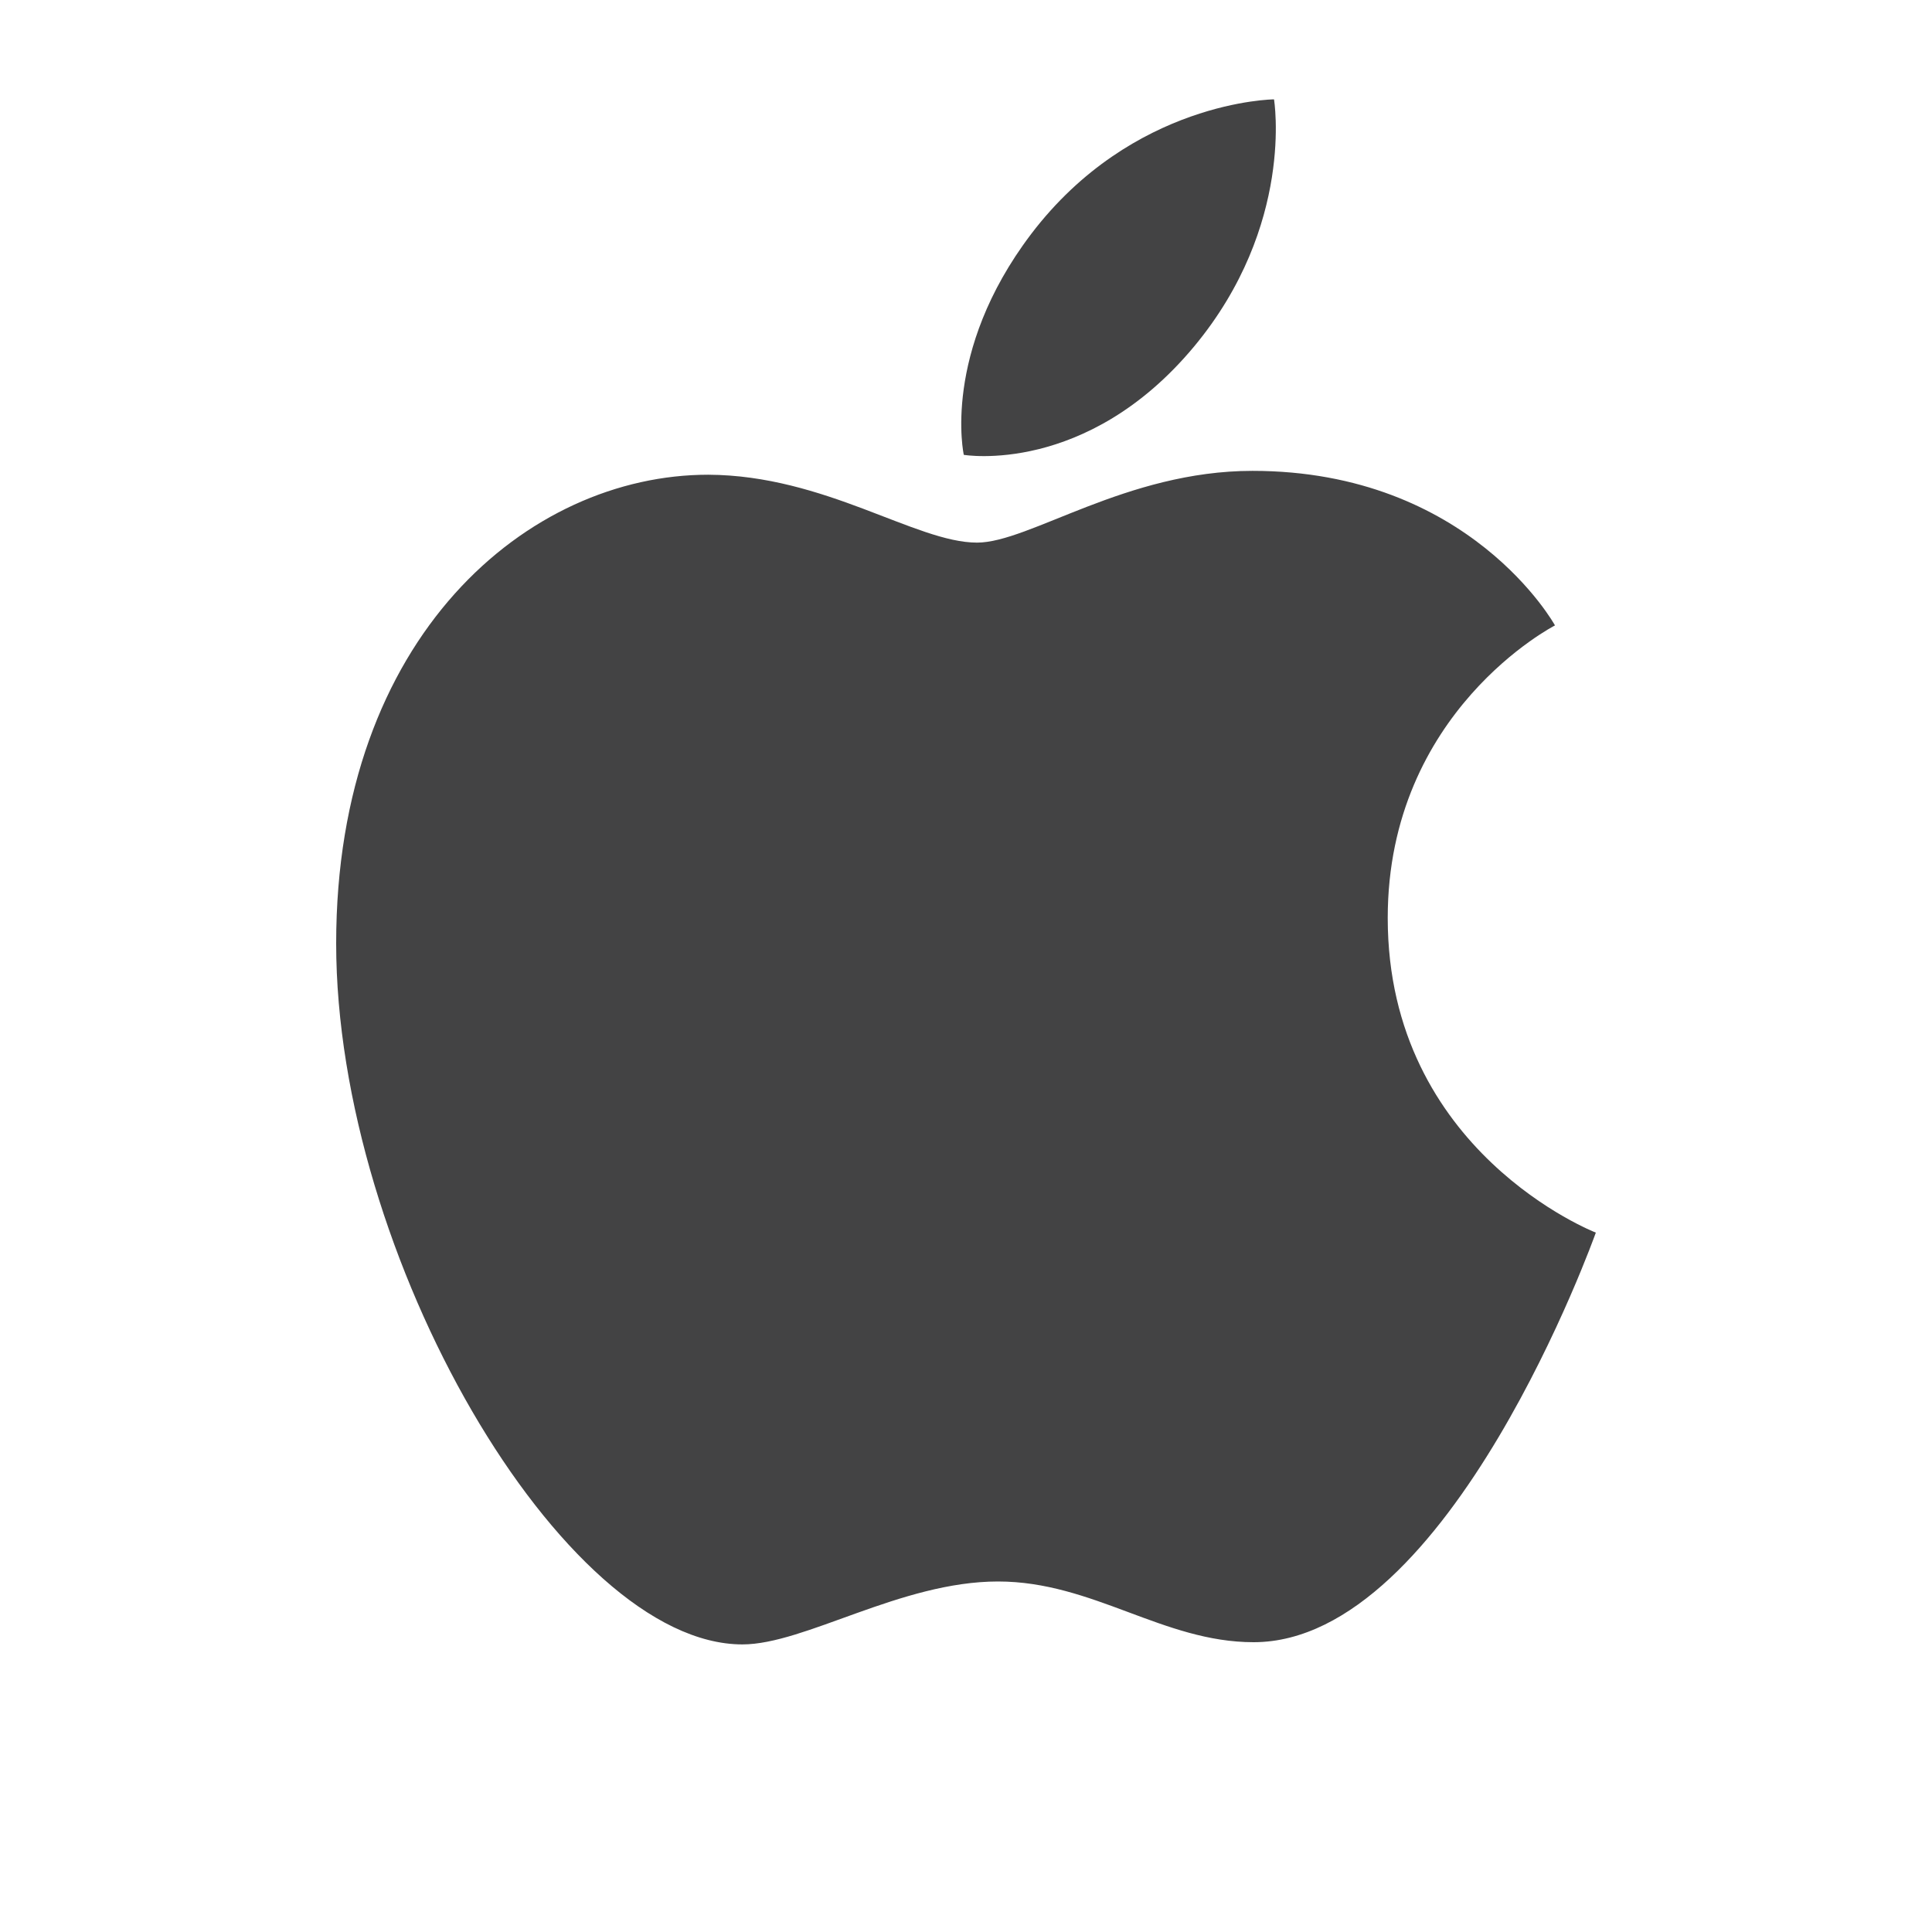
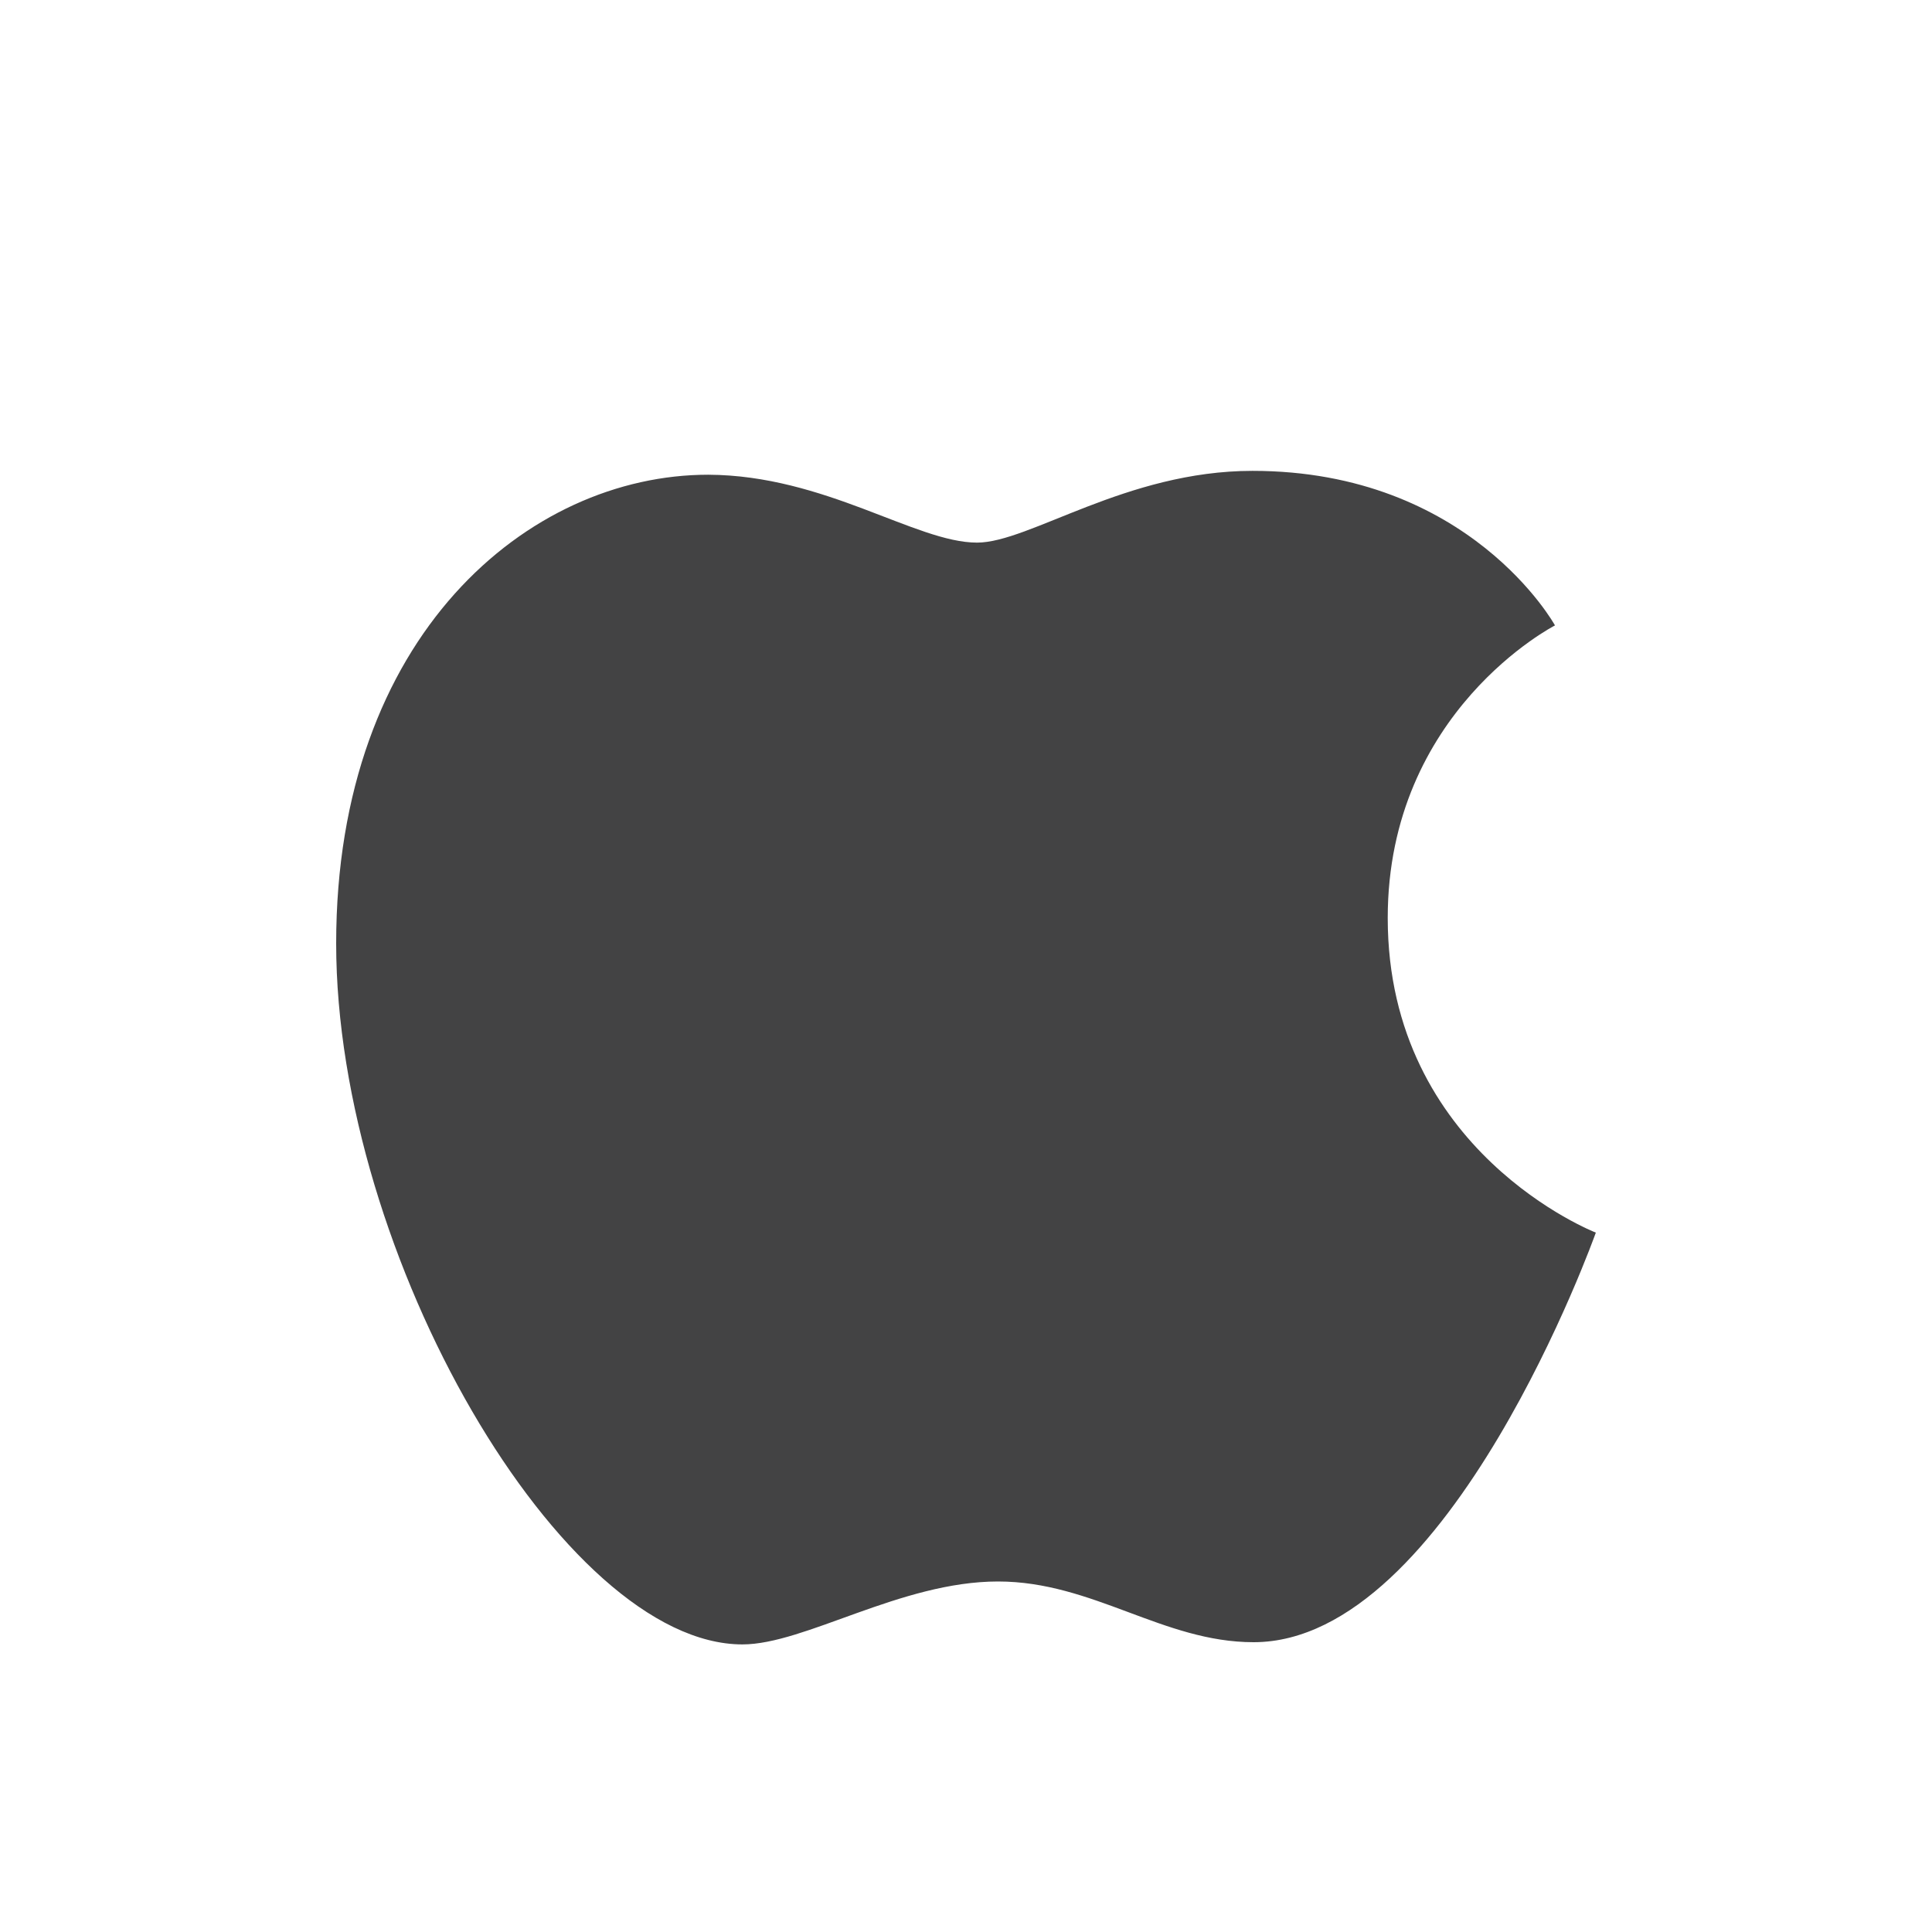
<svg xmlns="http://www.w3.org/2000/svg" version="1.1" id="Layer_1" x="0px" y="0px" viewBox="0 0 350 350" style="enable-background:new 0 0 350 350;" xml:space="preserve">
  <style type="text/css">
	.st0{fill:none;}
	.st1{display:none;}
	.st2{display:inline;fill:#3284FF;}
	.st3{display:inline;fill:#FF3424;}
	.st4{display:inline;fill:#FFBB00;}
	.st5{display:inline;fill:#26B14C;}
	.st6{fill-rule:evenodd;clip-rule:evenodd;fill:#434344;}
	.st7{display:none;fill:#FFFFFF;}
</style>
-   <rect class="st0" width="350" height="350" />
  <g class="st1">
-     <path class="st2" d="M297.5,175c0-8.1-0.7-16-2.1-23.6h-9.7h-37.9h-70.3v47.3h71.3c-4.6,16.4-14.4,30.4-27.4,40l36.8,29.3   C282.5,245.1,297.5,211.9,297.5,175z" />
-     <path class="st3" d="M179.1,100.7c17.9,0,34.1,6.5,46.6,17.3l34-34.5c-21.3-20.7-50-33.4-82.2-33.4c-48,0-90.8,28.2-111.6,69.2   l41.8,31.9C118.4,121.7,146.8,100.7,179.1,100.7z" />
    <path class="st4" d="M66.7,232.3l40.3-32.1c-2.5-7.4-3.8-15.3-3.8-23.5c0-9,1.6-17.6,4.5-25.6l-41.8-31.9   C57.4,136,52.5,154.9,52.5,175C52.5,195.7,57.7,215.1,66.7,232.3z" />
-     <path class="st5" d="M107,200.2l-40.3,32.1c21.1,40.2,63.4,67.7,110.8,67.7c31.5,0,59.6-12.1,80.7-32l-36.8-29.3   c-11.8,8.8-26.4,14-42.4,14C146.1,252.7,117.1,230.7,107,200.2z" />
  </g>
  <g>
-     <path class="st6" d="M186.8,42.4c18.4-24.2,44-24.4,44-24.4s3.8,22.8-14.5,44.8c-19.5,23.4-41.7,19.6-41.7,19.6   S170.5,63.9,186.8,42.4z" />
    <path class="st6" d="M177,98.3c9.5,0,27-13,49.9-13c39.4,0,54.8,28,54.8,28s-30.3,15.5-30.3,53c0,42.4,37.7,57,37.7,57   s-26.4,74.2-62,74.2c-16.4,0-29.1-11-46.3-11c-17.6,0-35,11.4-46.3,11.4c-32.5,0-73.6-70.4-73.6-127c0-55.7,34.8-84.9,67.4-84.9   C149.5,86.1,165.9,98.3,177,98.3z" />
  </g>
  <path class="st7" d="M303,175.8c0-70.7-57.3-128-128-128s-128,57.3-128,128c0,63.9,46.8,116.8,108,126.4v-89.4h-32.5v-37H155v-28.2  c0-32.1,19.1-49.8,48.3-49.8c14,0,28.7,2.5,28.7,2.5v31.5h-16.1c-15.9,0-20.9,9.9-20.9,20v24h35.5l-5.7,37H195v89.4  C256.2,292.6,303,239.7,303,175.8" />
</svg>